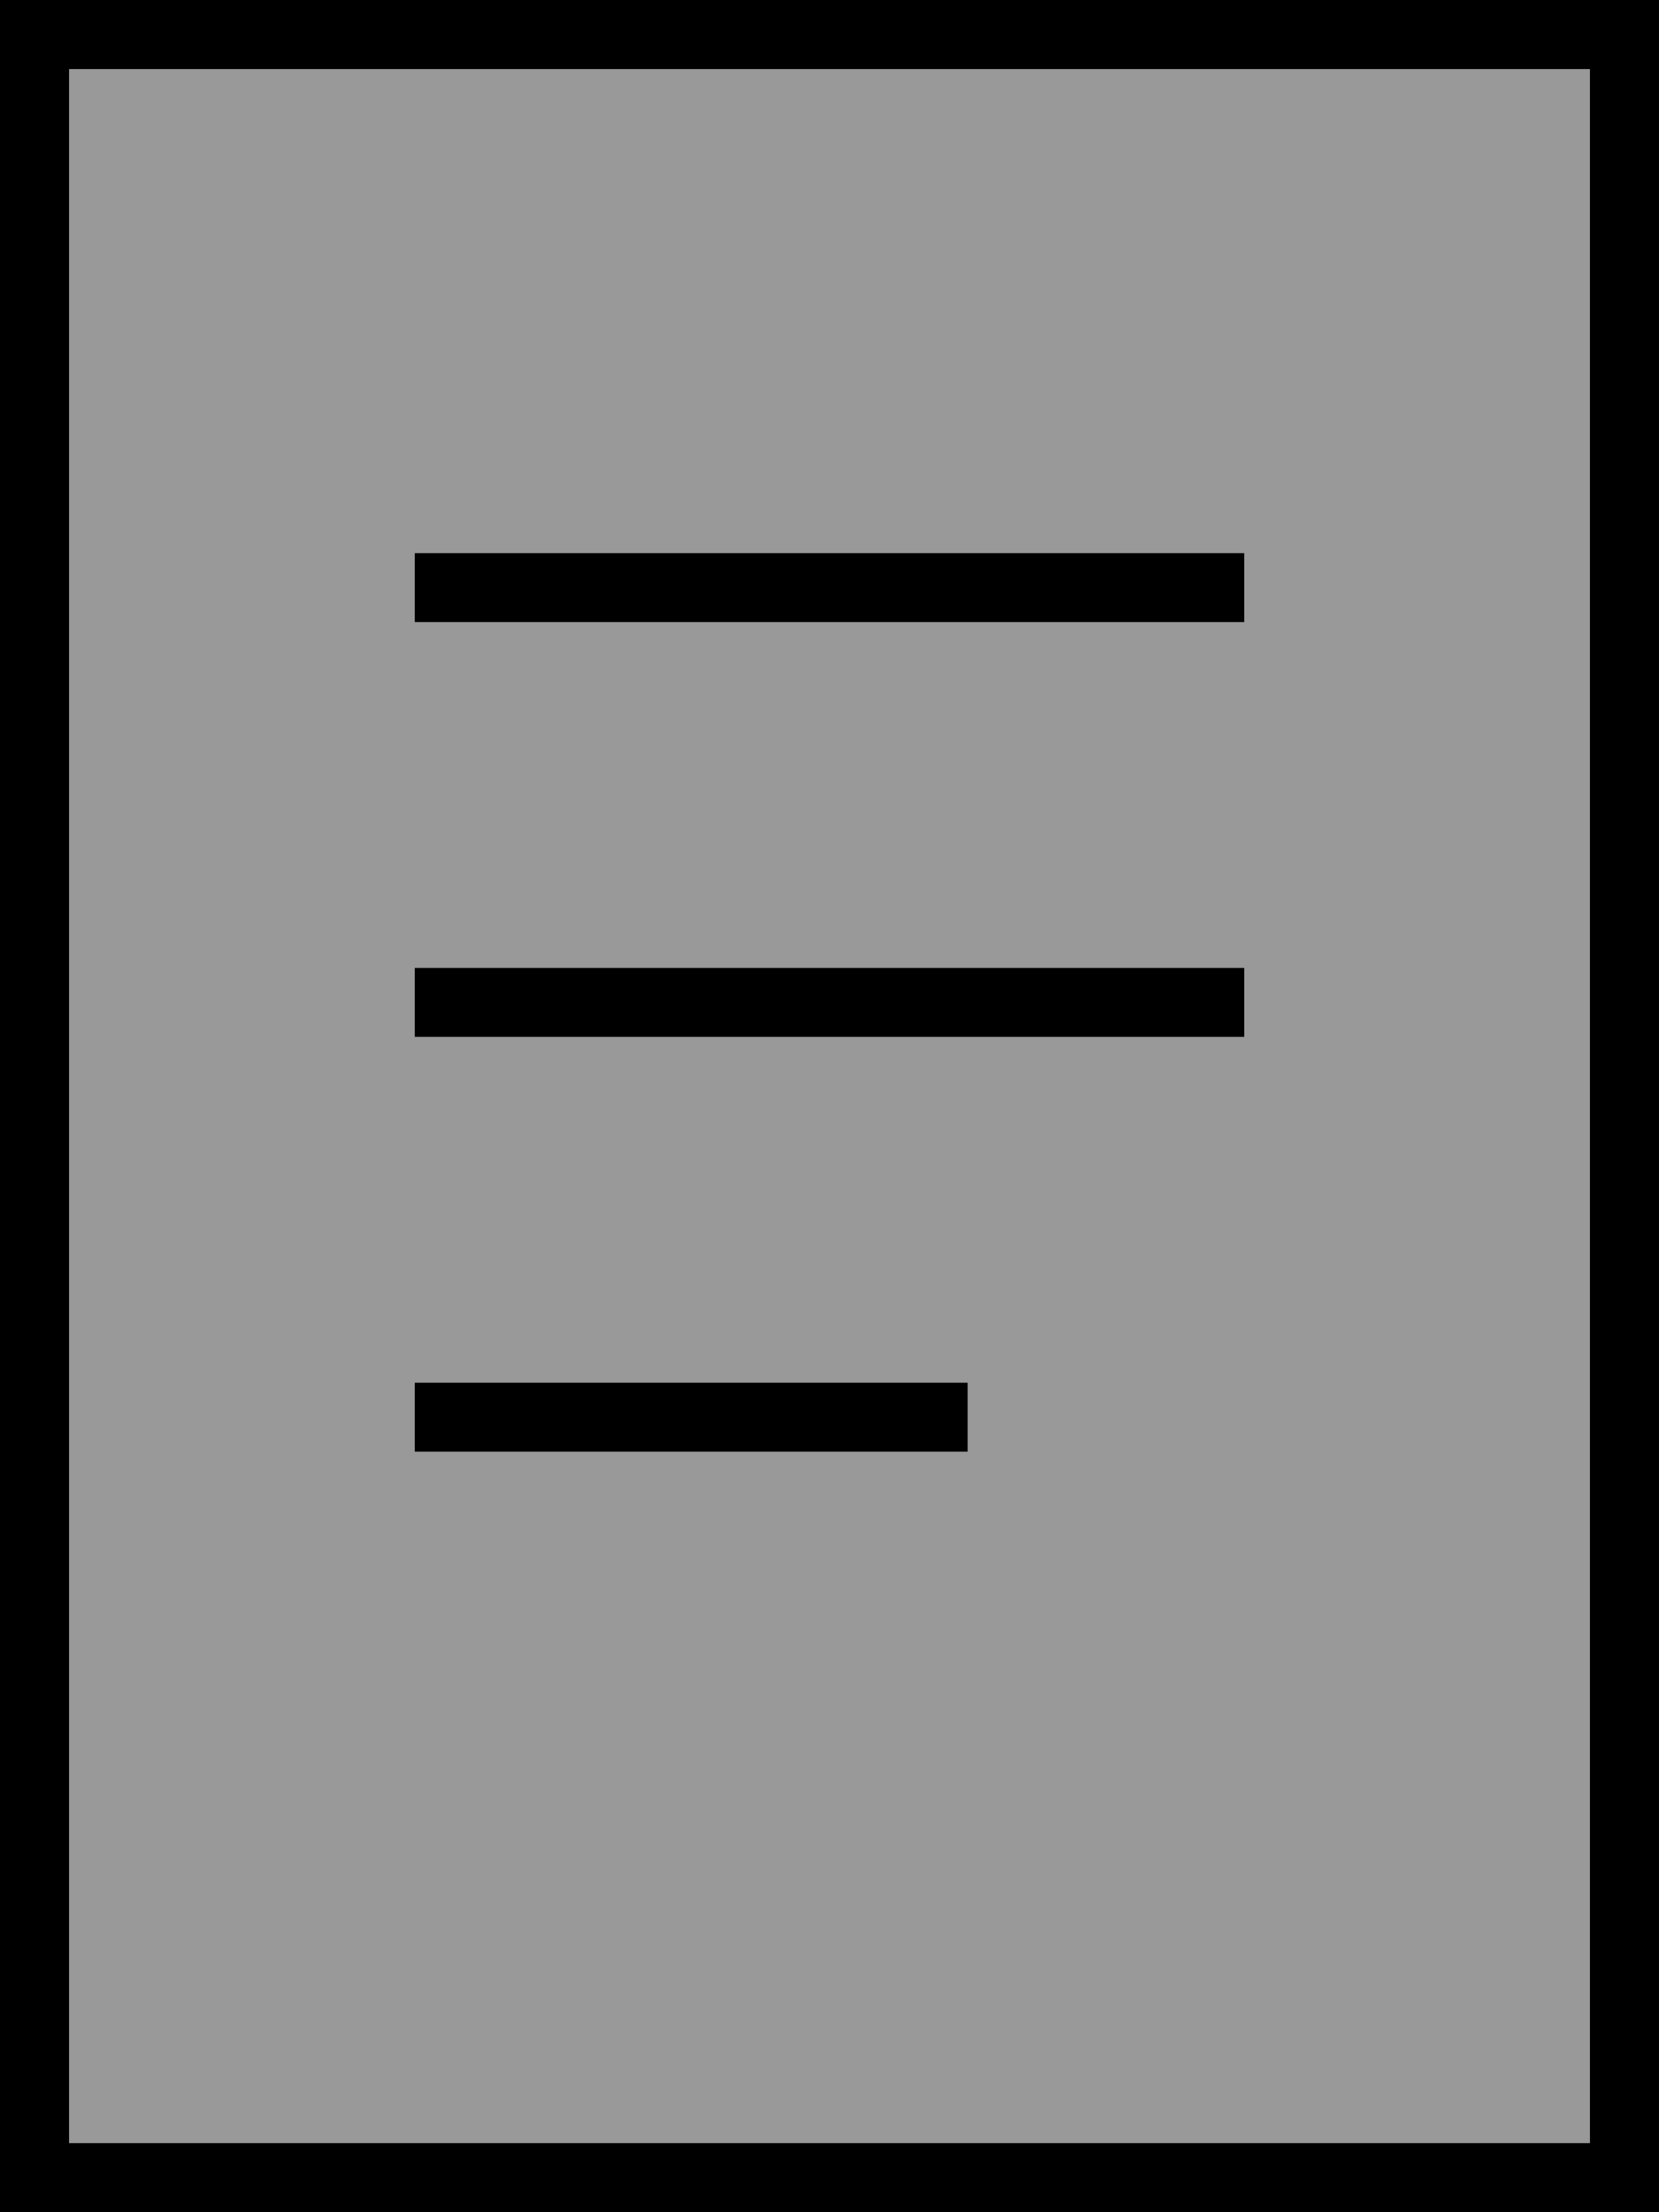
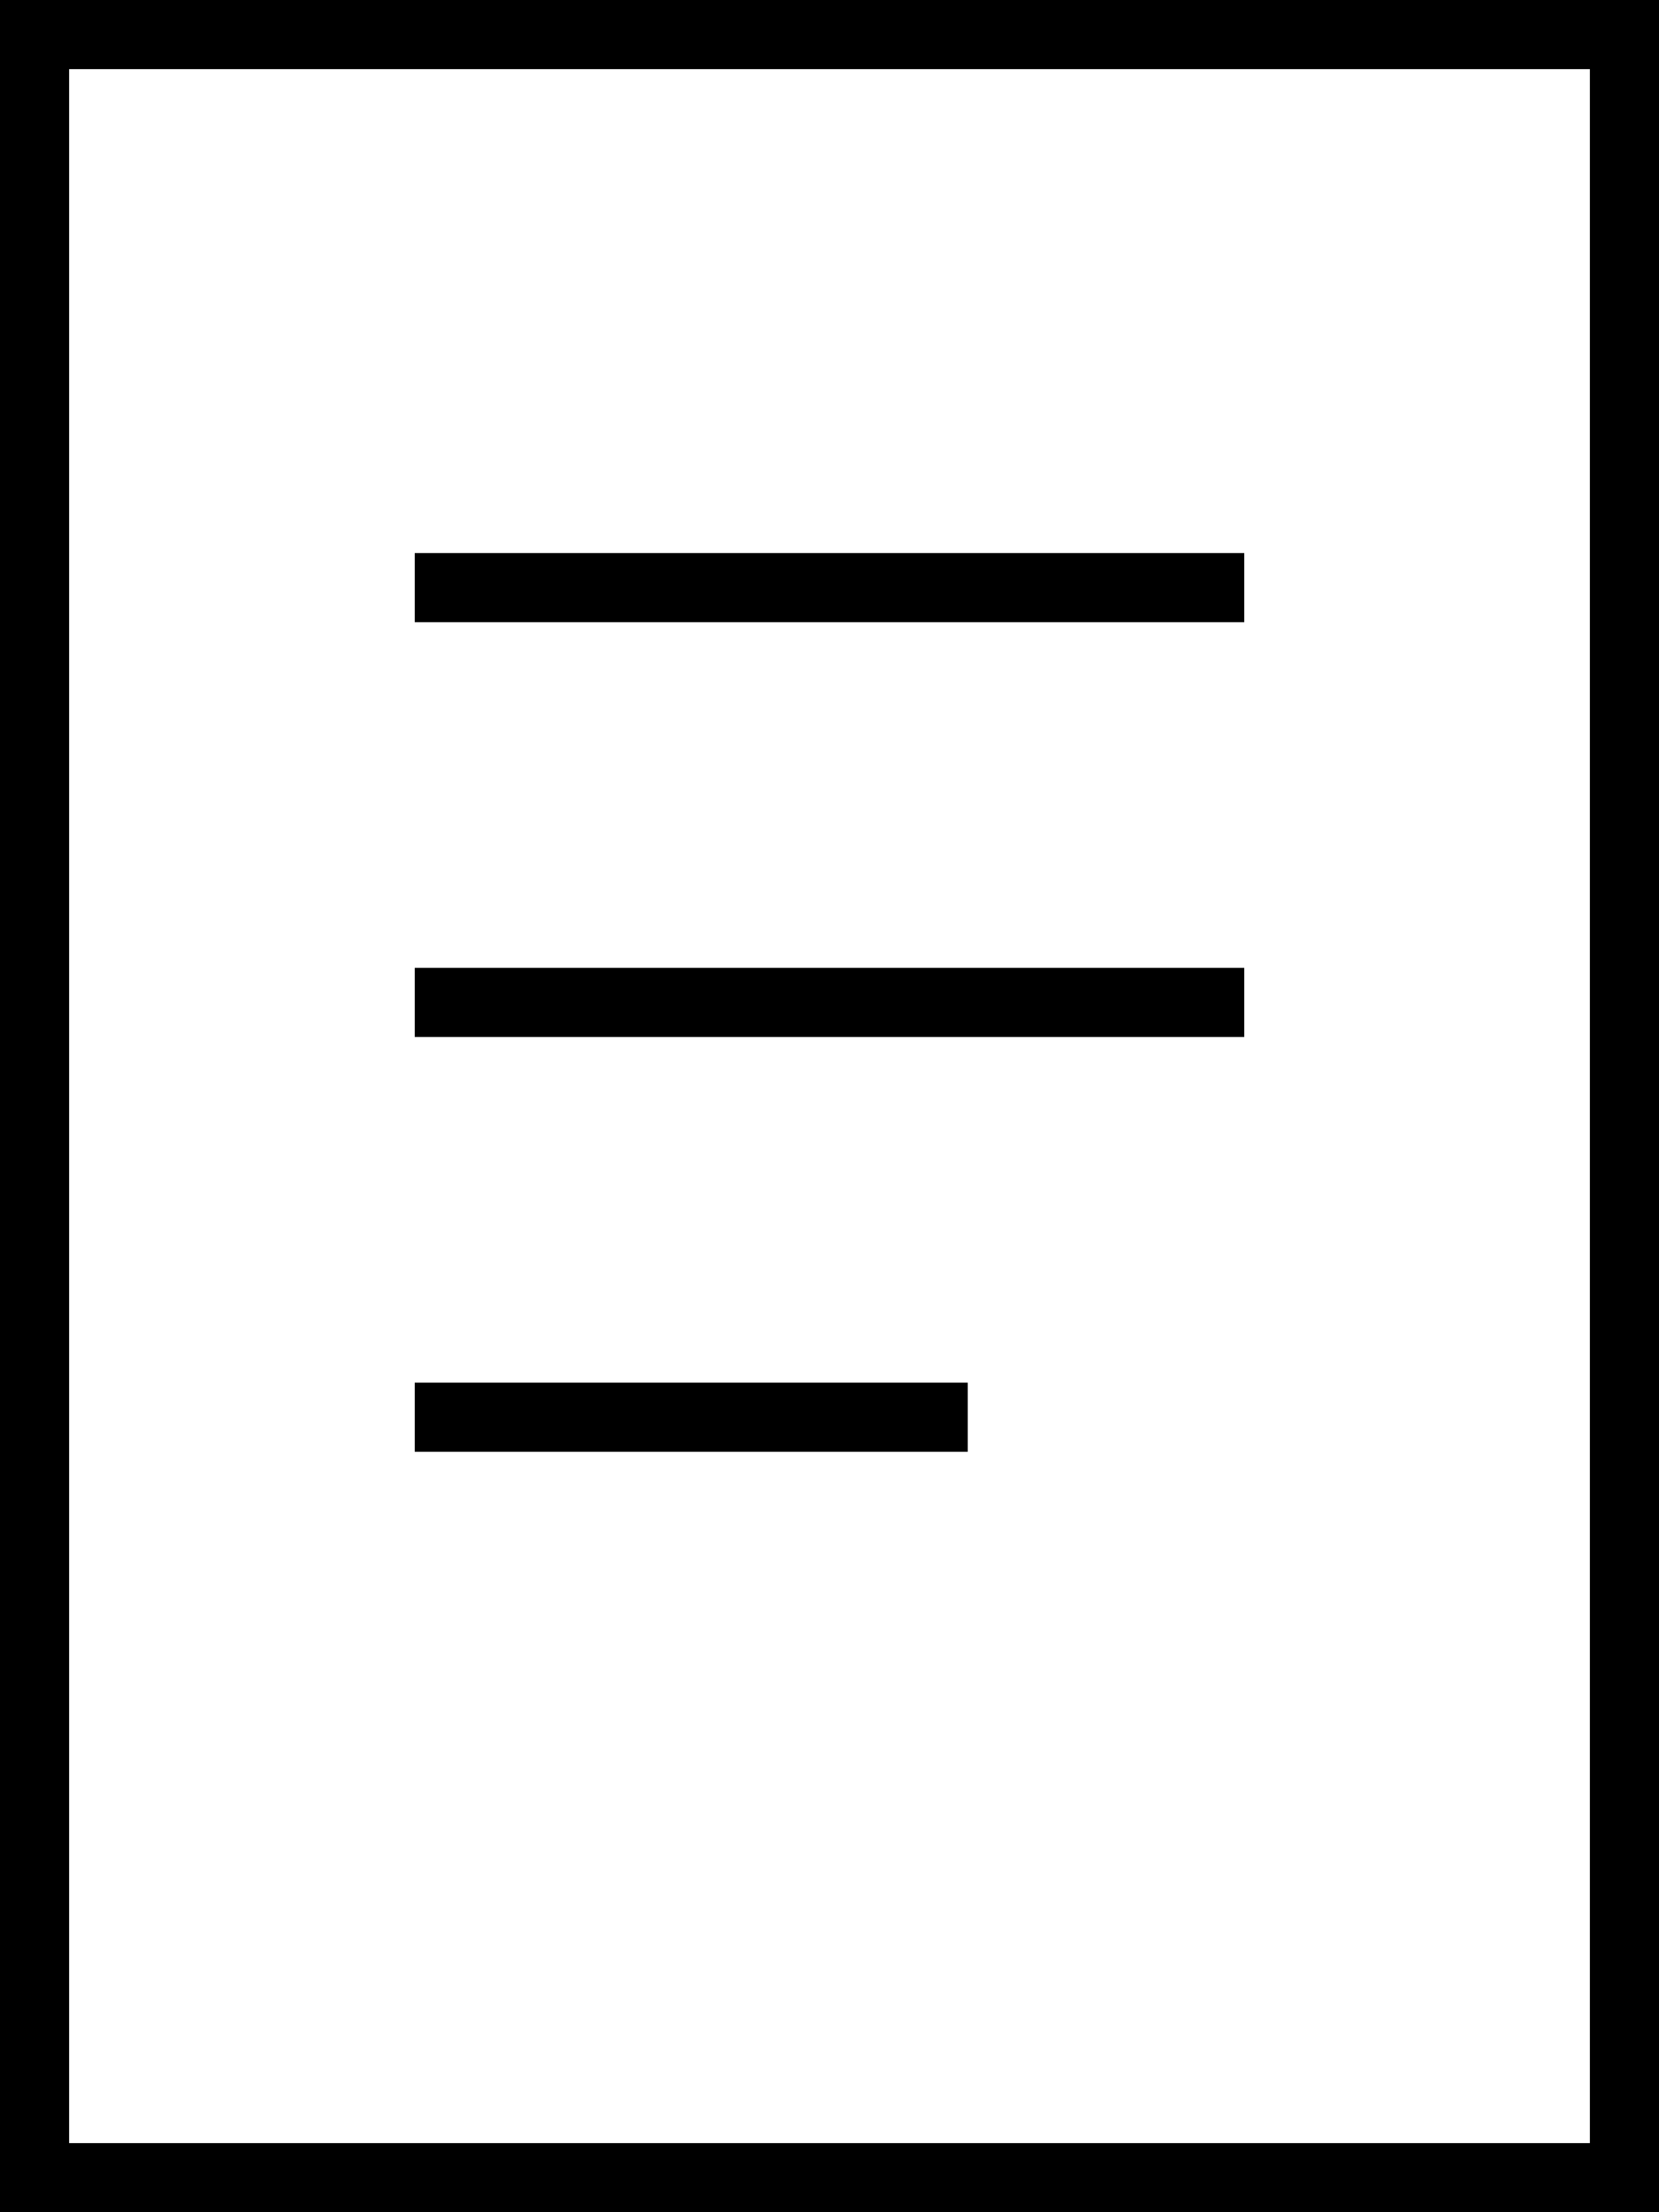
<svg xmlns="http://www.w3.org/2000/svg" viewBox="0 0 384 512">
-   <path style="fill:currentColor;opacity:.4" d="M16 16l352 0 0 480-352 0 0-480zM96 128l0 16 192 0 0-16-192 0zm0 96l0 16 192 0 0-16-192 0zm0 96l0 16 128 0 0-16-128 0z" />
  <path style="fill:currentColor;opacity:1" d="M16 16l0 480 352 0 0-480-352 0zM0 0L384 0 384 512 0 512 0 0zM104 128l184 0 0 16-192 0 0-16 8 0zm0 96l184 0 0 16-192 0 0-16 8 0zm0 96l120 0 0 16-128 0 0-16 8 0z" />
</svg>